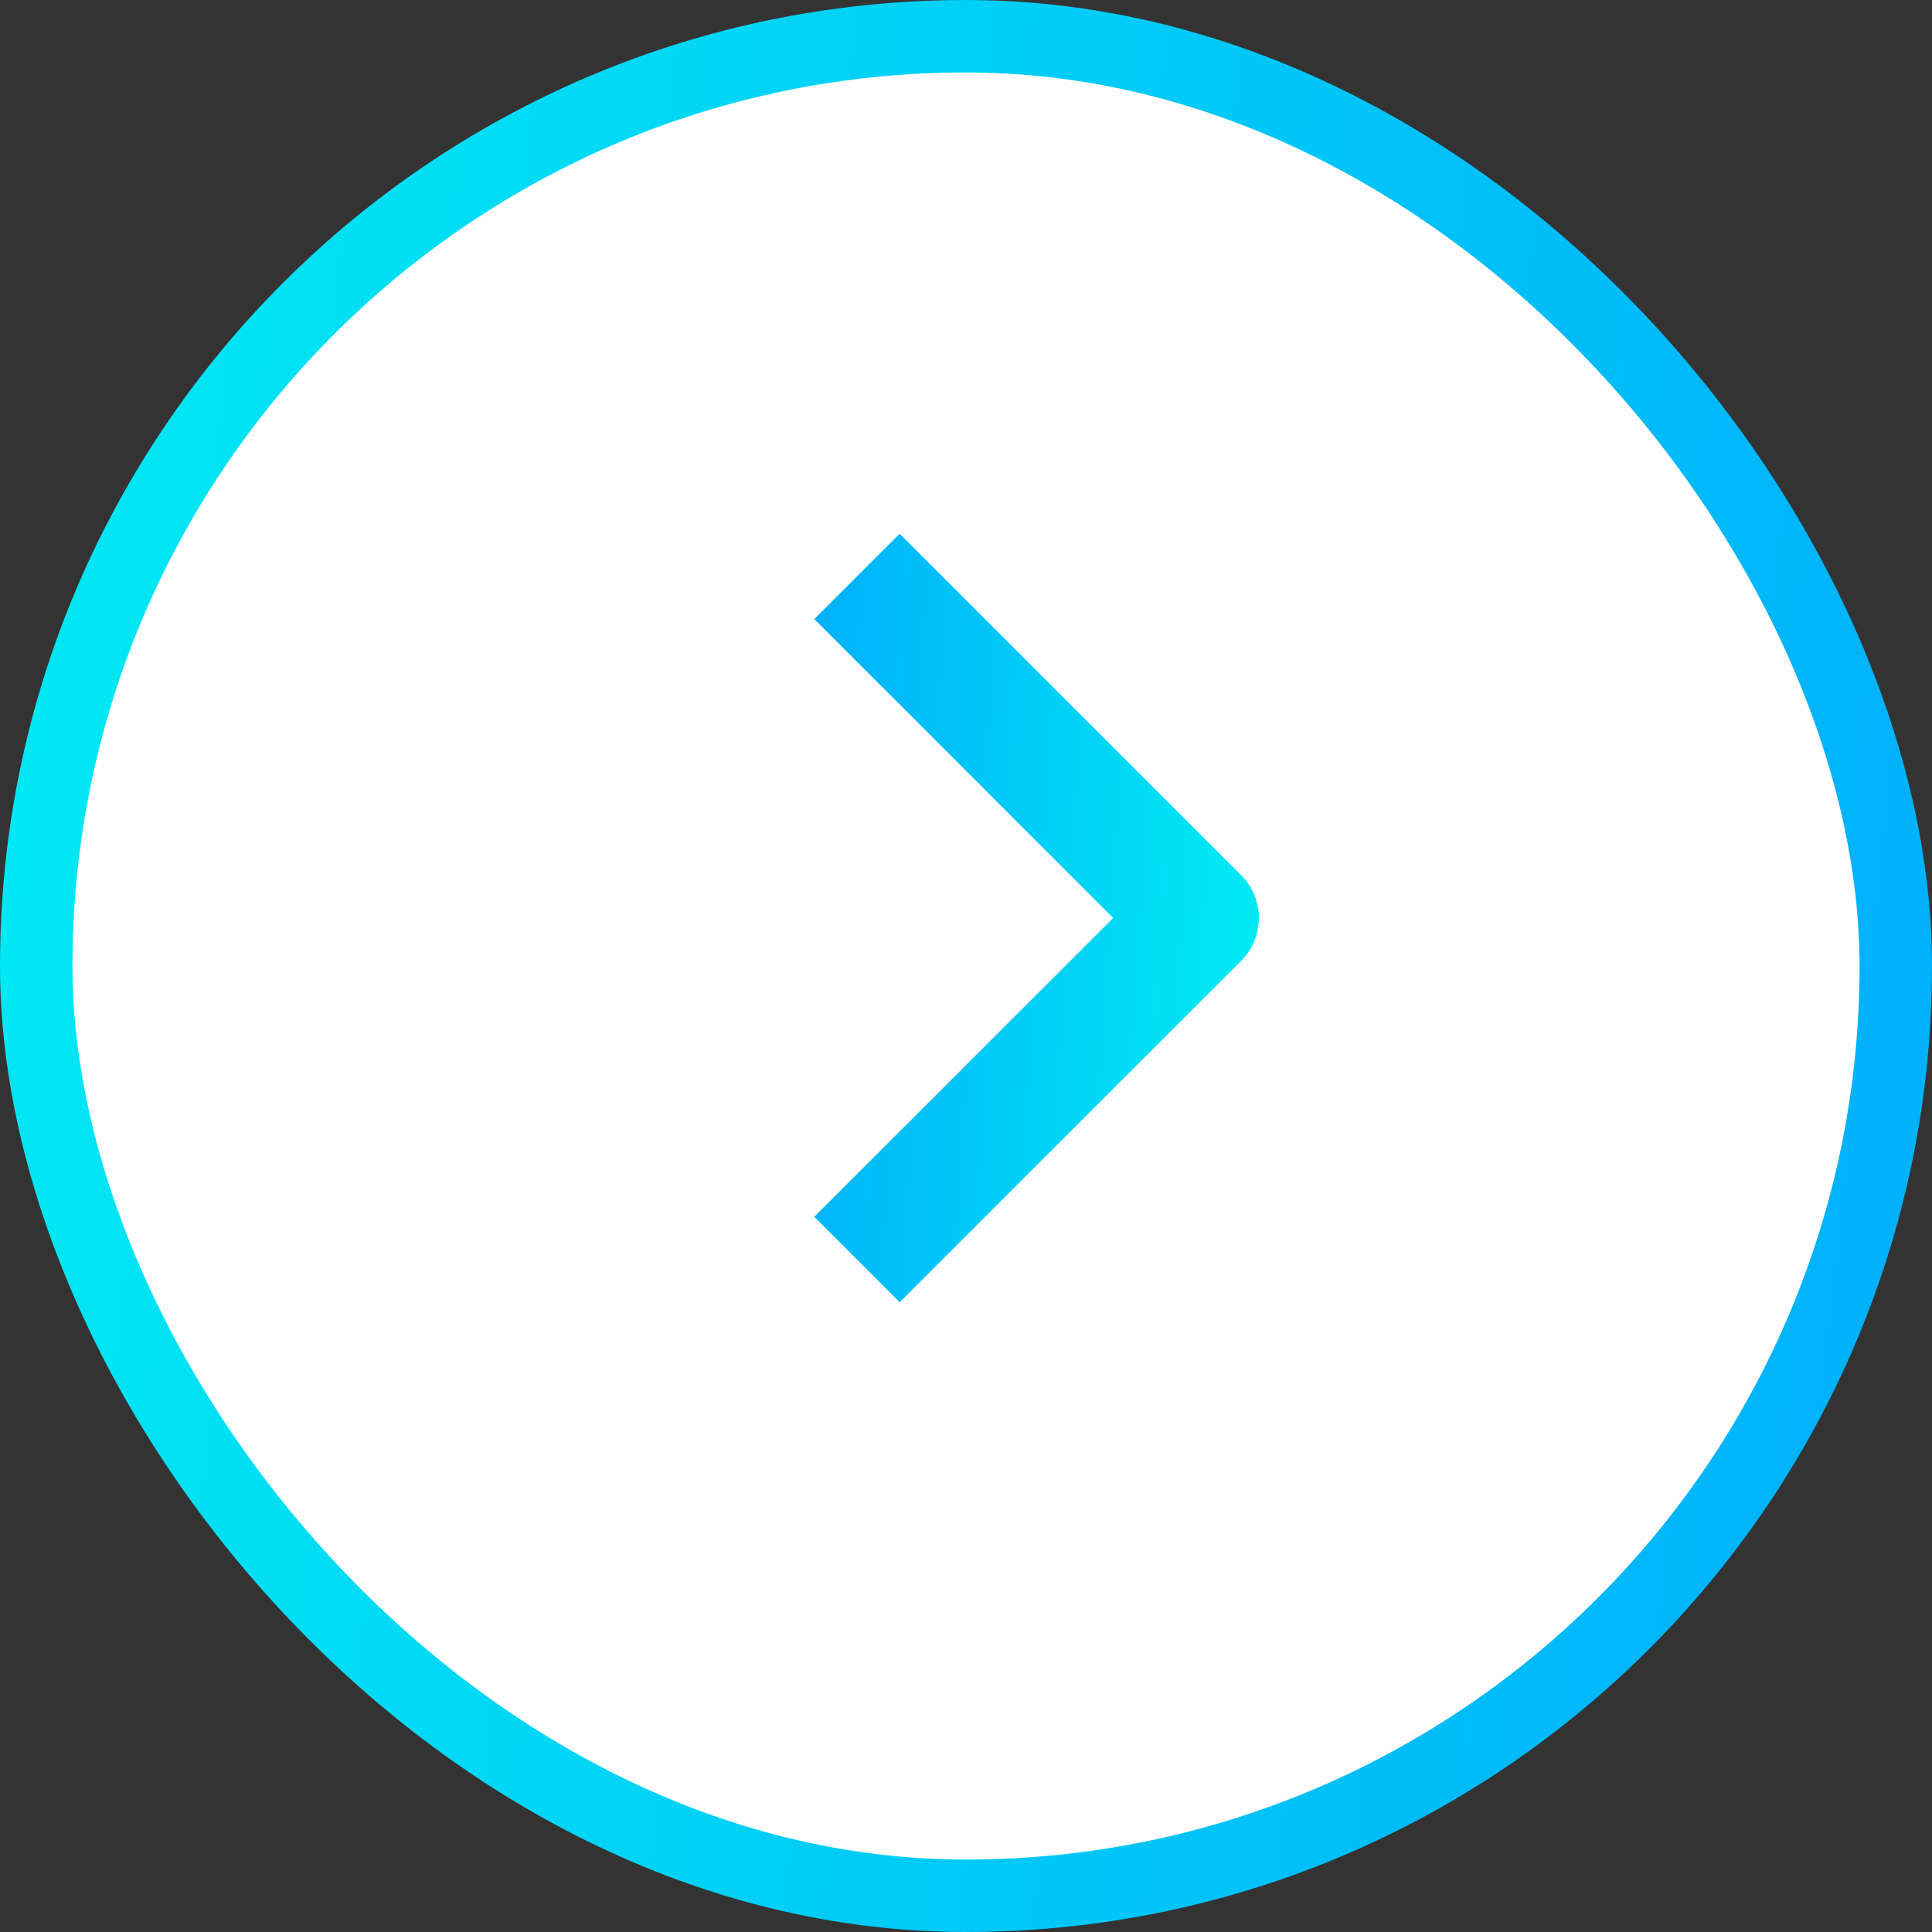
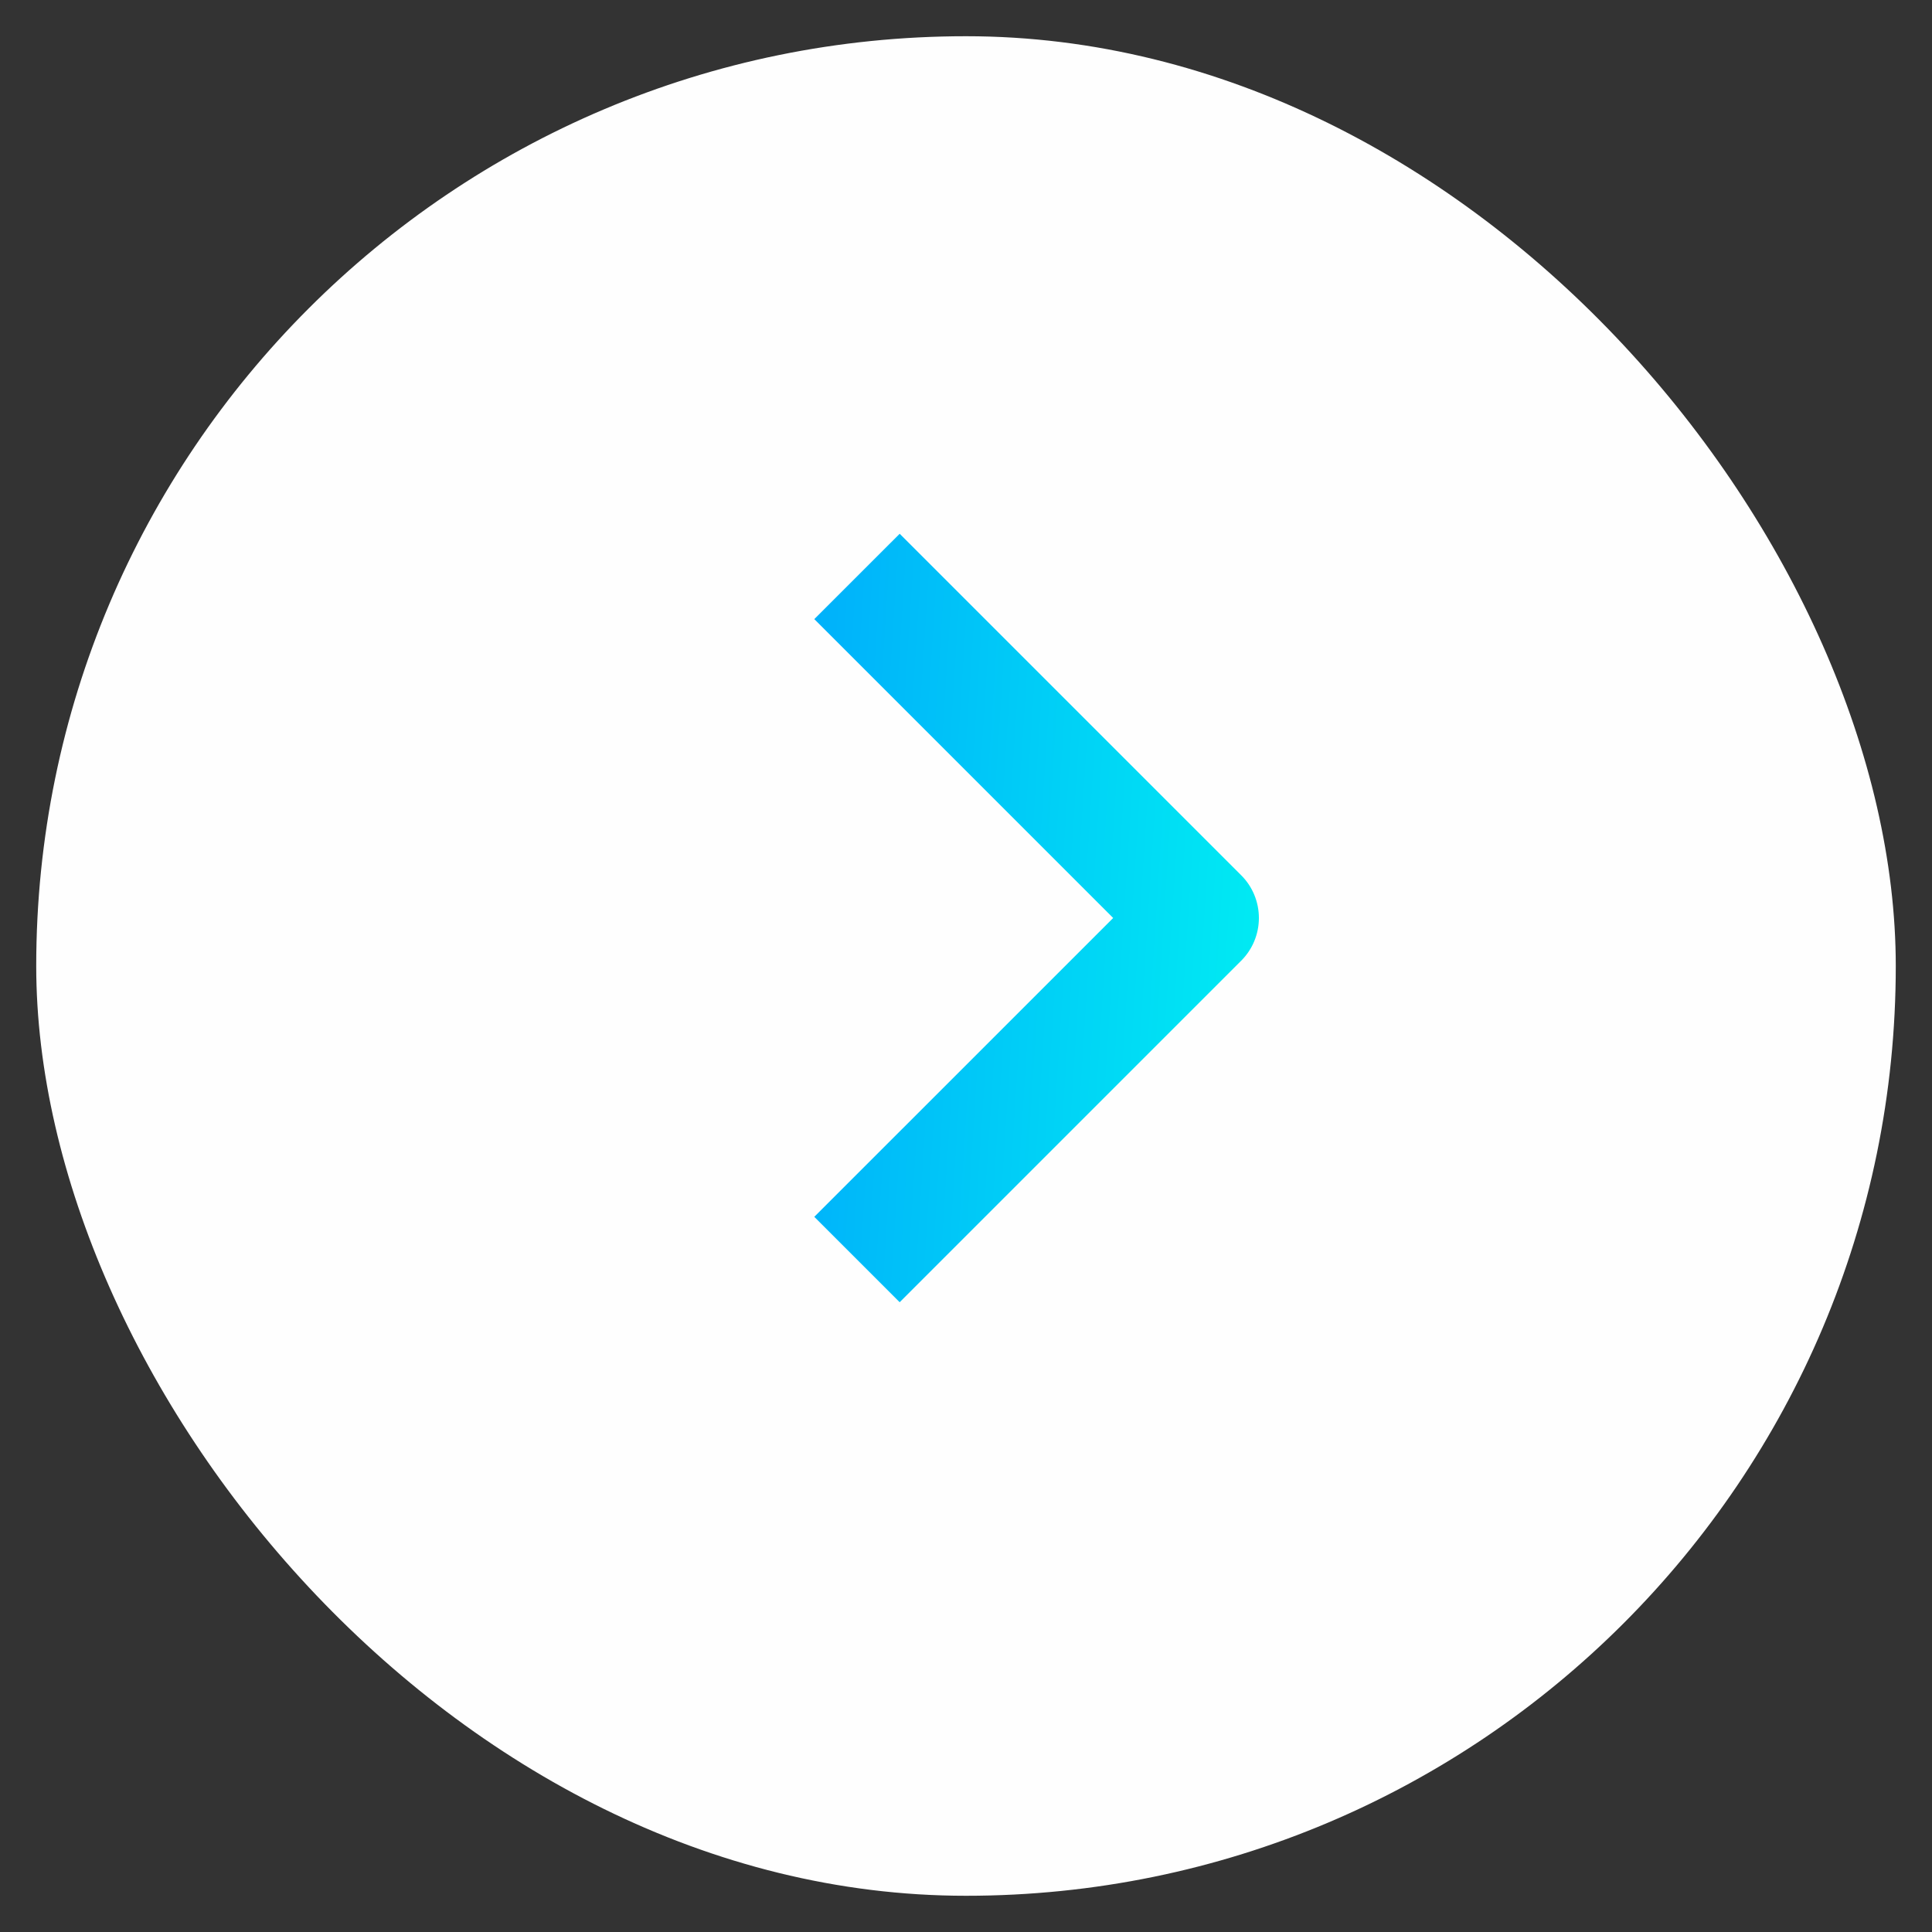
<svg xmlns="http://www.w3.org/2000/svg" width="40" height="40" viewBox="0 0 40 40" fill="none">
  <rect x="0" y="0" width="40" height="40" fill="#333333" stroke="none" />
  <rect x="39.25" y="39.25" width="38.5" height="38.5" rx="19.25" transform="rotate(-180 39.25 39.25)" fill="#FEFEFE" />
-   <rect x="39.25" y="39.25" width="38.5" height="38.5" rx="19.25" transform="rotate(-180 39.25 39.25)" stroke="url(#paint0_linear_2014_1906)" stroke-width="1.5" />
  <path fill-rule="evenodd" clip-rule="evenodd" d="M25.698 19.89L18.627 26.961L16.859 25.193L23.047 19.006L16.859 12.818L18.627 11.051L25.698 18.122C25.933 18.356 26.064 18.674 26.064 19.006C26.064 19.337 25.933 19.655 25.698 19.89Z" fill="url(#paint1_linear_2014_1906)" />
  <defs>
    <linearGradient id="paint0_linear_2014_1906" x1="24.967" y1="19.231" x2="98.621" y2="27.445" gradientUnits="userSpaceOnUse">
      <stop stop-color="#0098FE" />
      <stop offset="1" stop-color="#00FFF0" />
    </linearGradient>
    <linearGradient id="paint1_linear_2014_1906" x1="13.4" y1="2.79" x2="30.489" y2="3.892" gradientUnits="userSpaceOnUse">
      <stop stop-color="#0098FE" />
      <stop offset="1" stop-color="#00FFF0" />
    </linearGradient>
  </defs>
</svg>